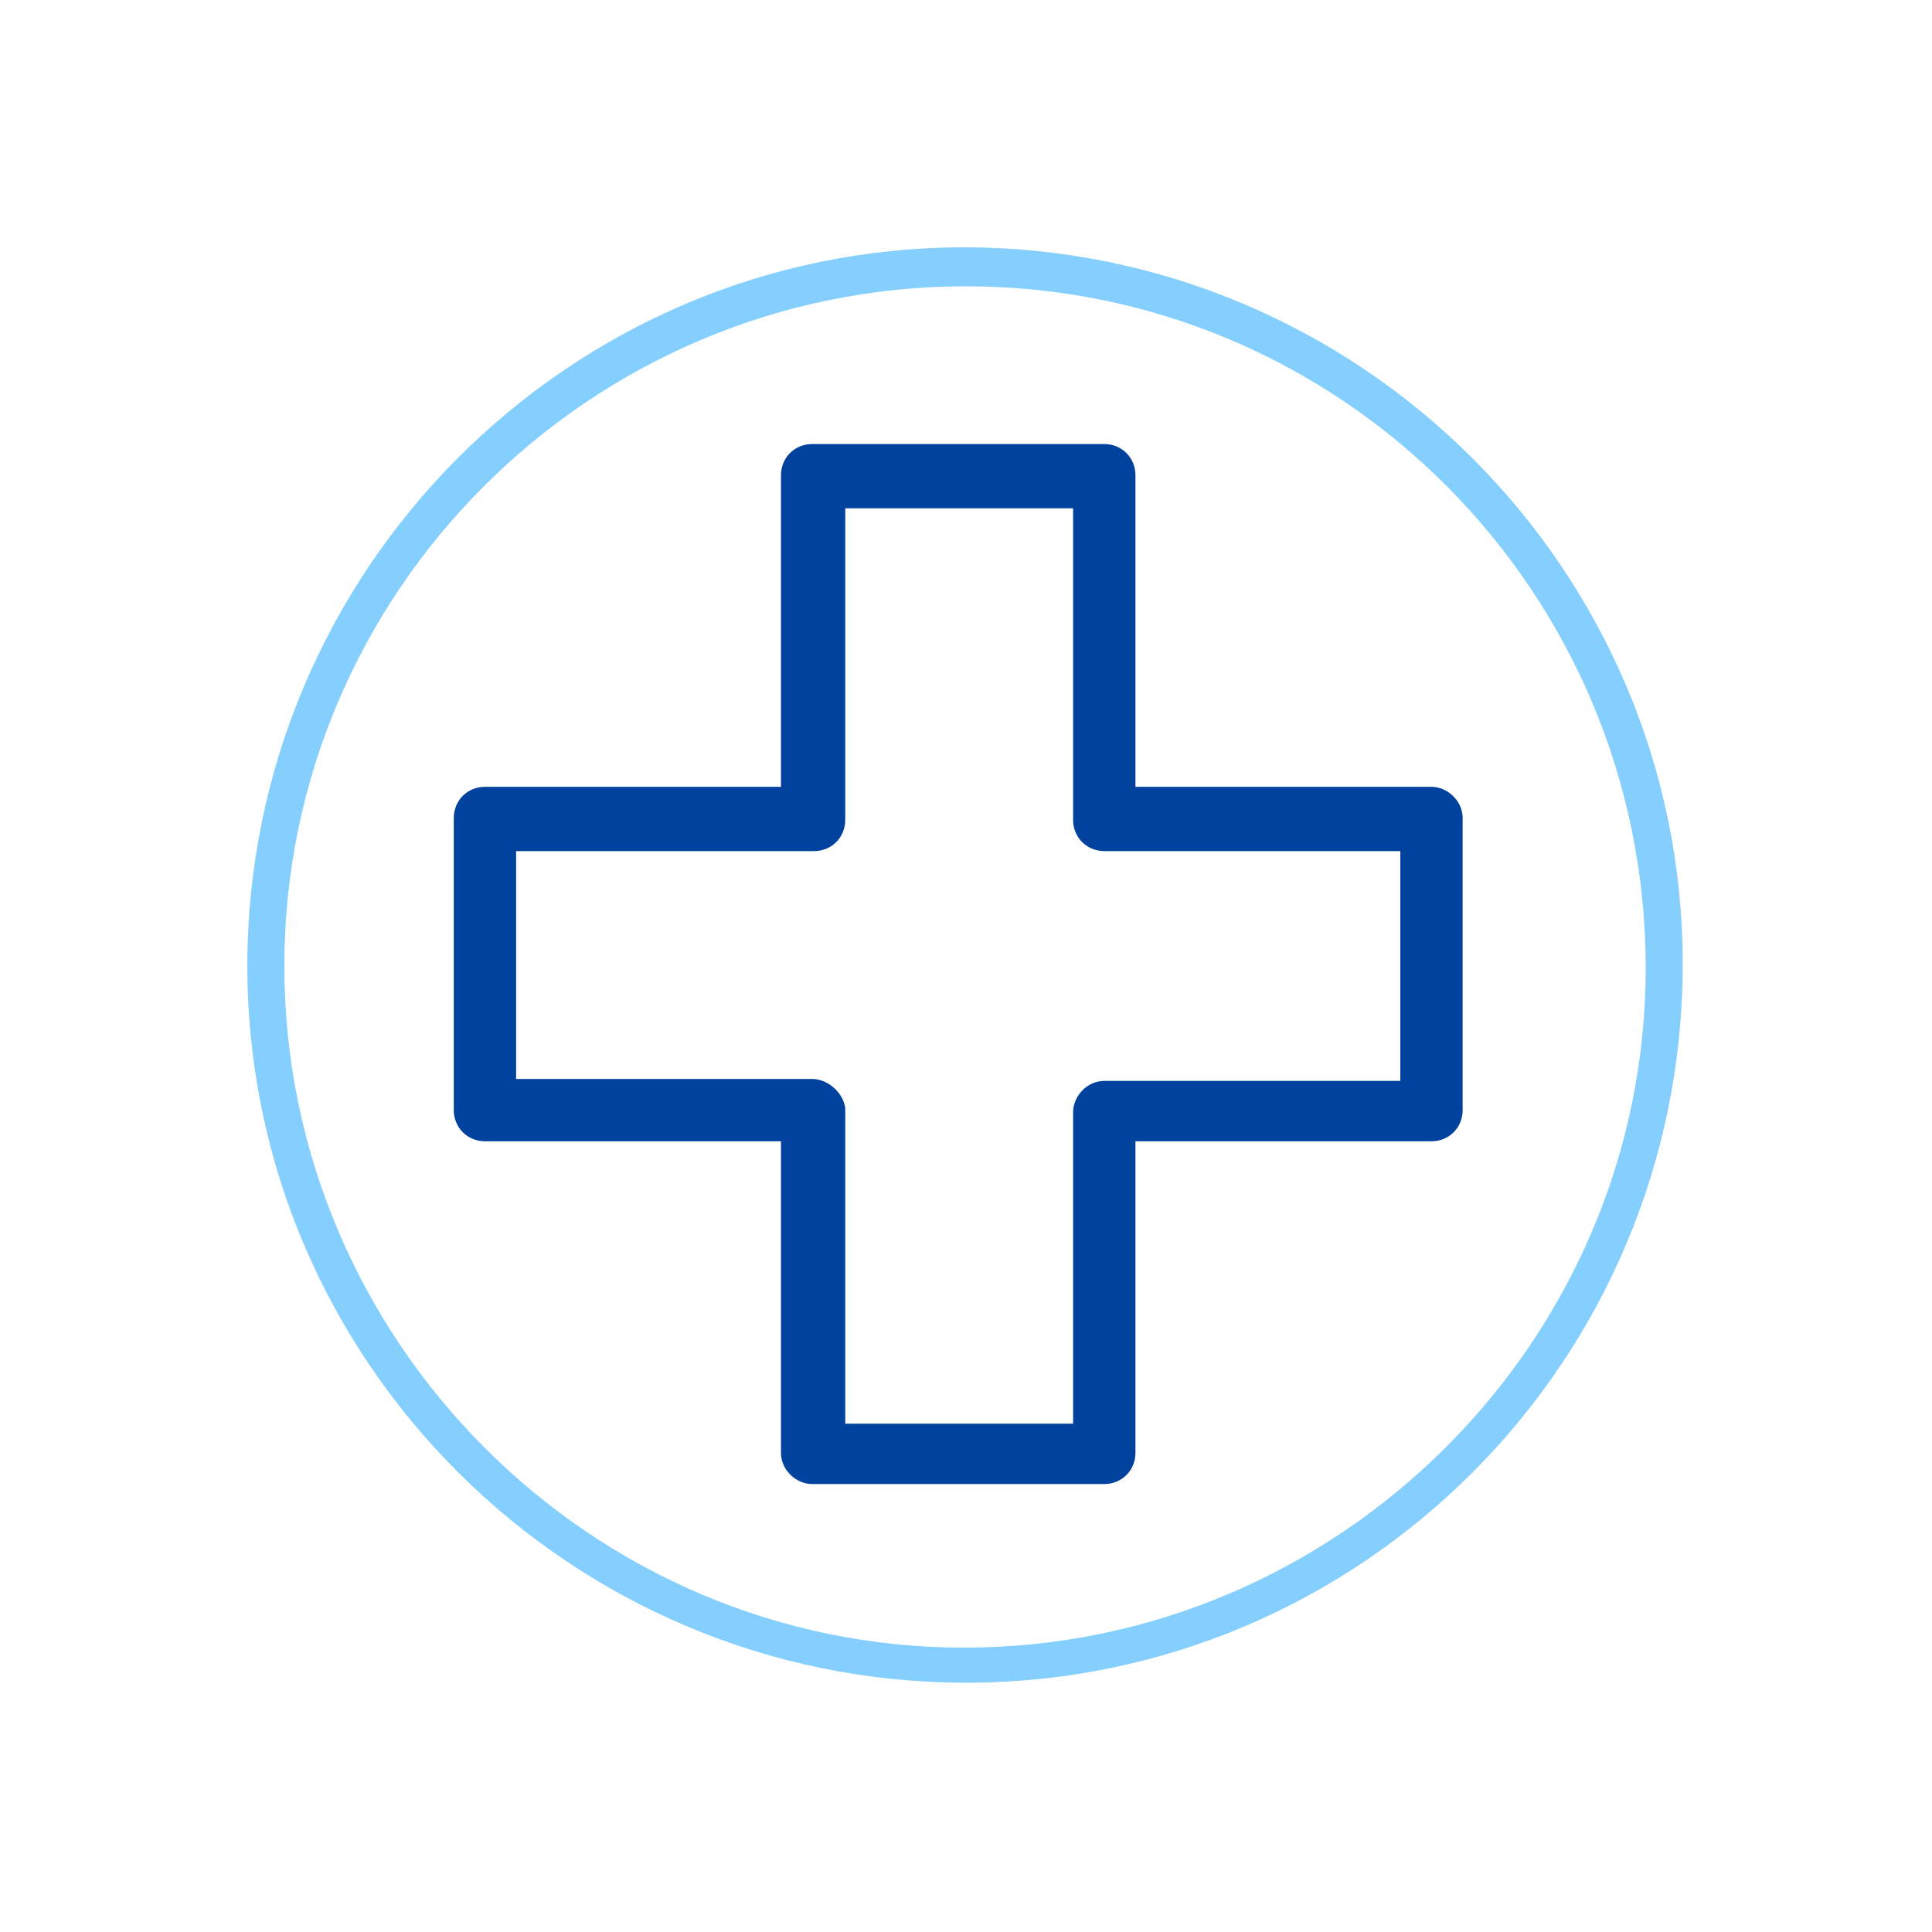
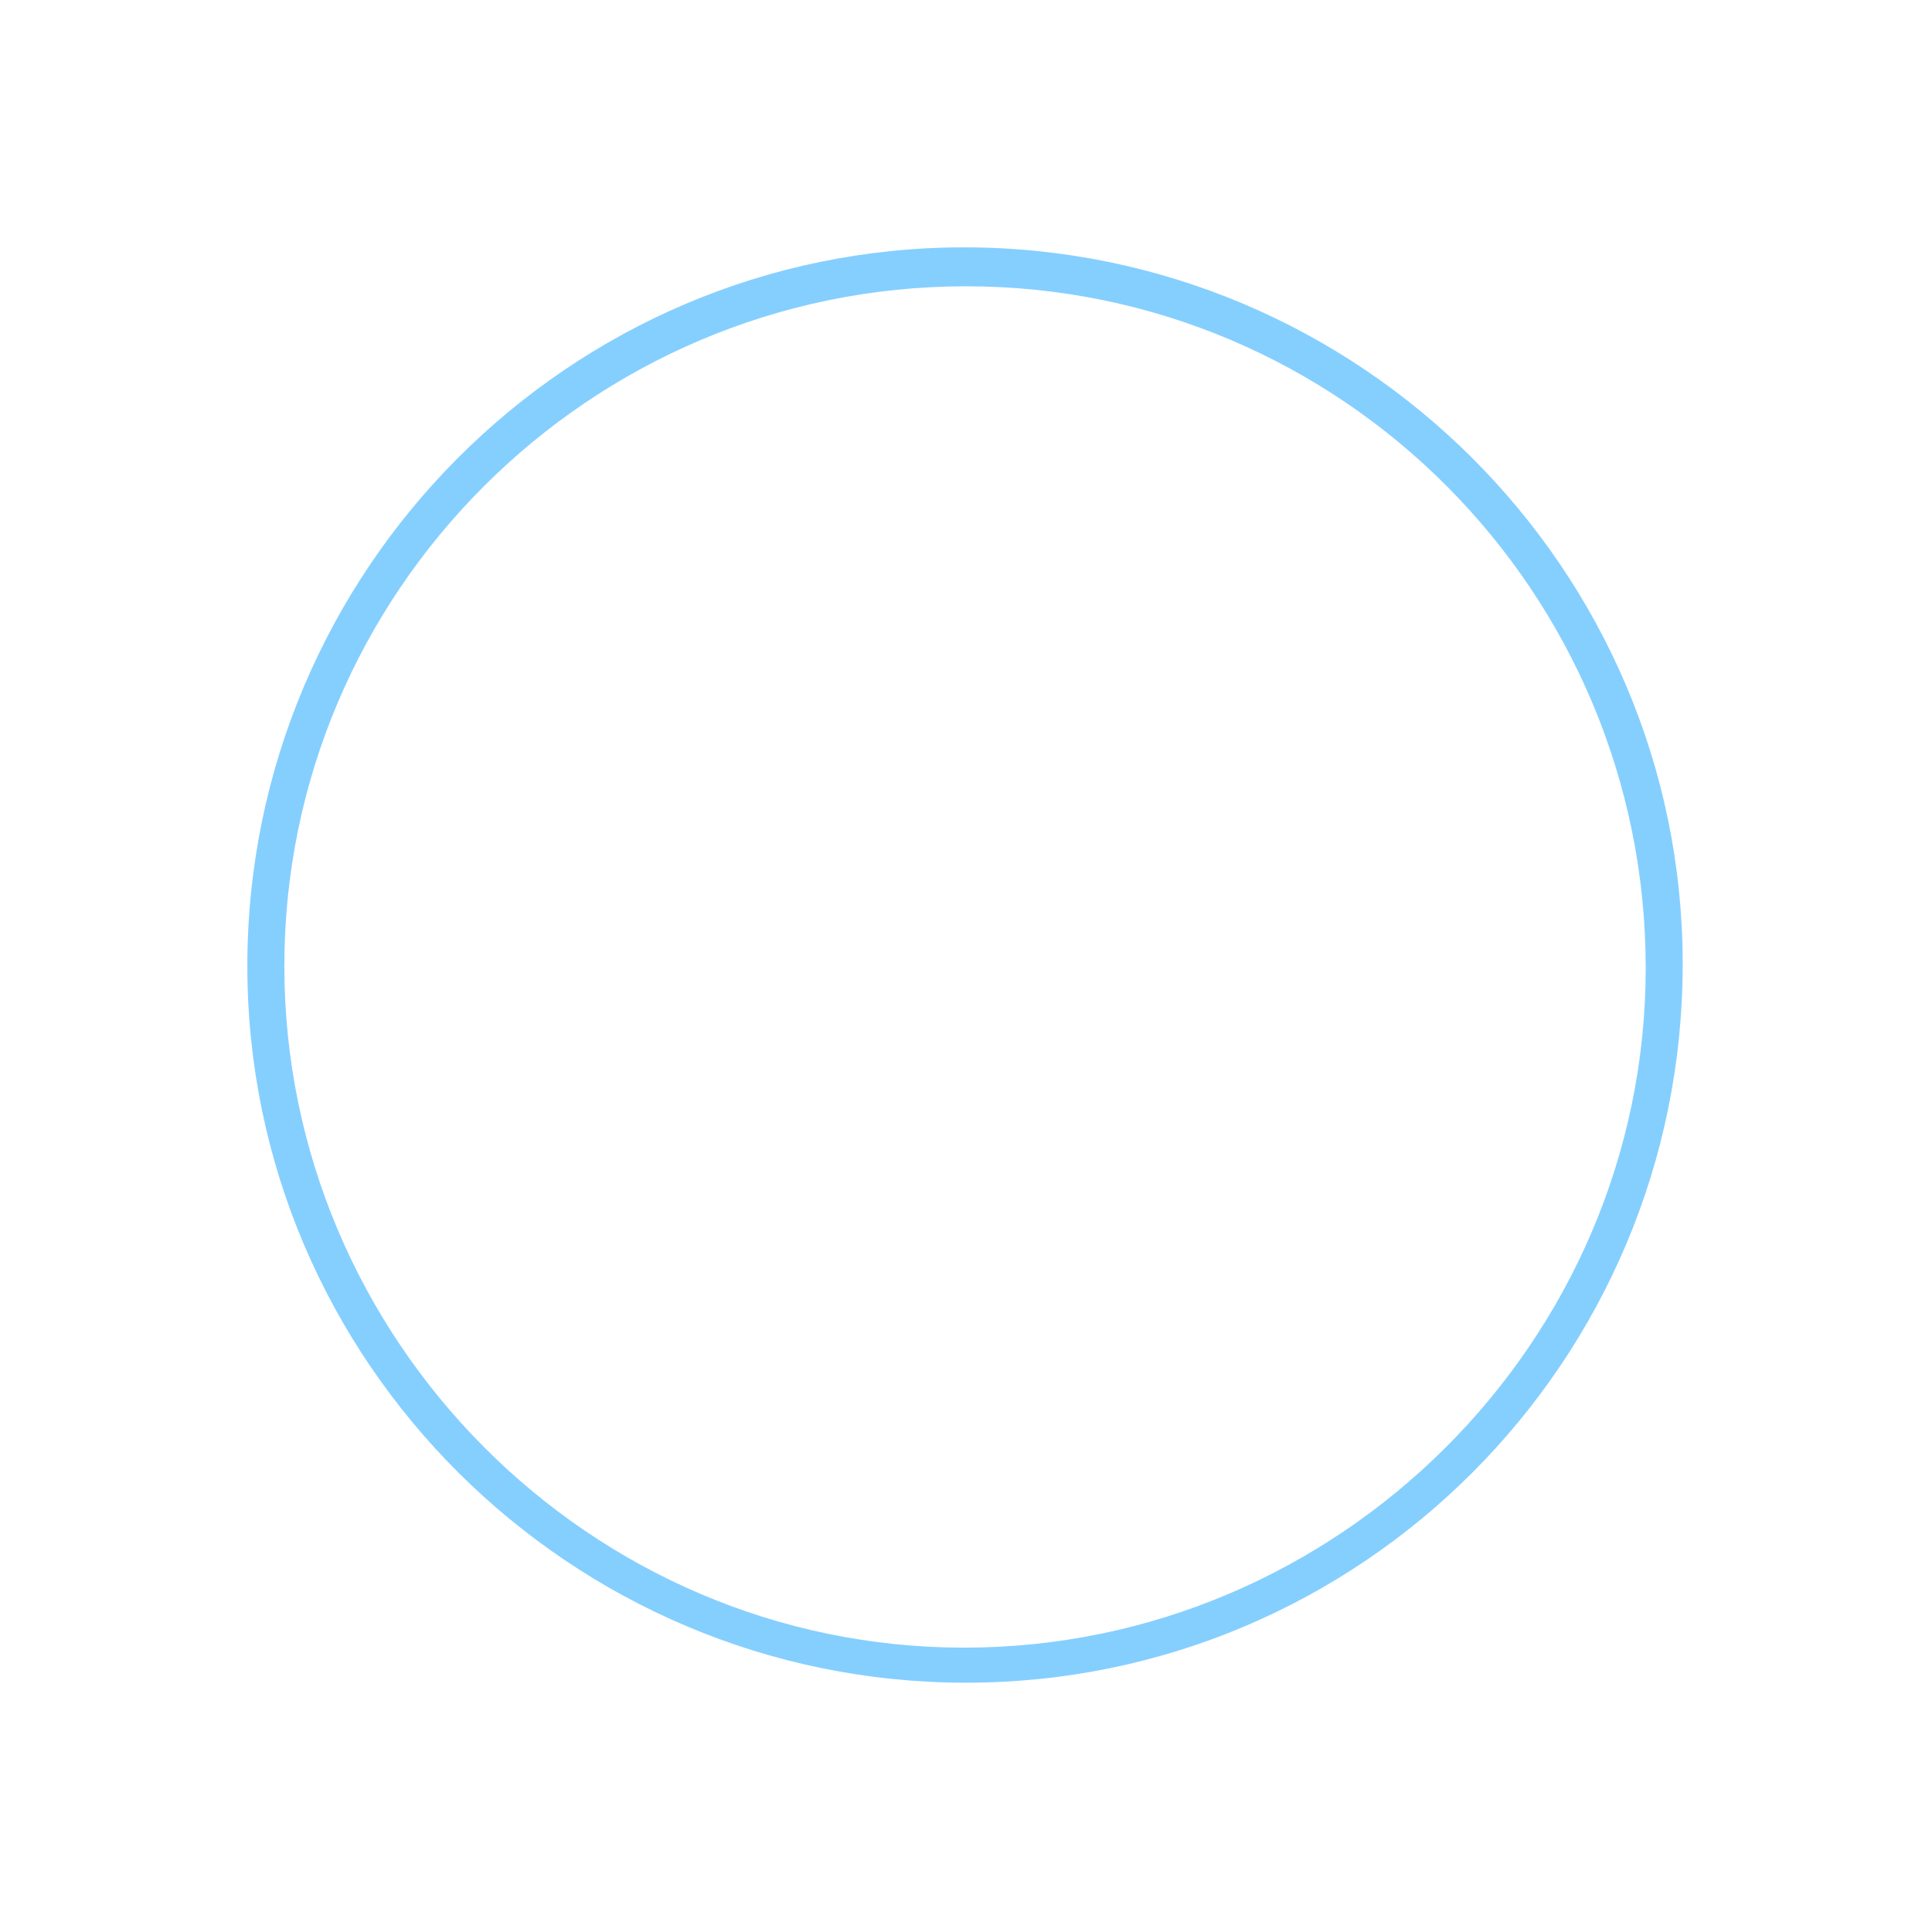
<svg xmlns="http://www.w3.org/2000/svg" version="1.1" id="Livello_1" x="0px" y="0px" viewBox="0 0 99.2 99.2" style="enable-background:new 0 0 99.2 99.2;" xml:space="preserve">
  <style type="text/css">
	.st0{fill:#00429E;}
	.st1{fill:#85CFFF;}
</style>
  <g id="b36c18b9-d9e1-4261-a148-7c806a69ce29">
    <g id="a33949fc-d11e-4d4f-a1d5-105dede3e3eb">
-       <path class="st0" d="M56.7,76.2h-15c-0.8,0-1.6-0.7-1.6-1.6l0,0v-16H24.9c-0.9,0-1.6-0.7-1.6-1.6v-15c0-0.9,0.7-1.6,1.6-1.6h15.2    v-16c0-0.9,0.7-1.6,1.6-1.6h15c0.9,0,1.6,0.7,1.6,1.6v16h15.2c0.8,0,1.6,0.7,1.6,1.6v15c0,0.9-0.7,1.6-1.6,1.6l0,0H58.3v16    C58.3,75.5,57.6,76.2,56.7,76.2L56.7,76.2z M43.4,73.1h11.7v-16c0-0.8,0.7-1.6,1.6-1.6l0,0h15.2V43.7H56.7c-0.9,0-1.6-0.7-1.6-1.6    l0,0v-16H43.4v16c0,0.9-0.7,1.6-1.6,1.6H26.5v11.7h15.2c0.8,0,1.6,0.7,1.7,1.5V57L43.4,73.1L43.4,73.1z" />
      <path class="st1" d="M49.6,86.4c-20.3,0-36.9-16.5-36.9-36.8s16.5-36.9,36.8-36.9s36.9,16.5,36.9,36.8l0,0    C86.4,69.9,69.9,86.4,49.6,86.4z M49.6,14.7c-19.3,0-35,15.7-35,34.9s15.7,35,34.9,35s35-15.7,35-34.9l0,0    C84.5,30.4,68.9,14.7,49.6,14.7z" />
    </g>
  </g>
</svg>